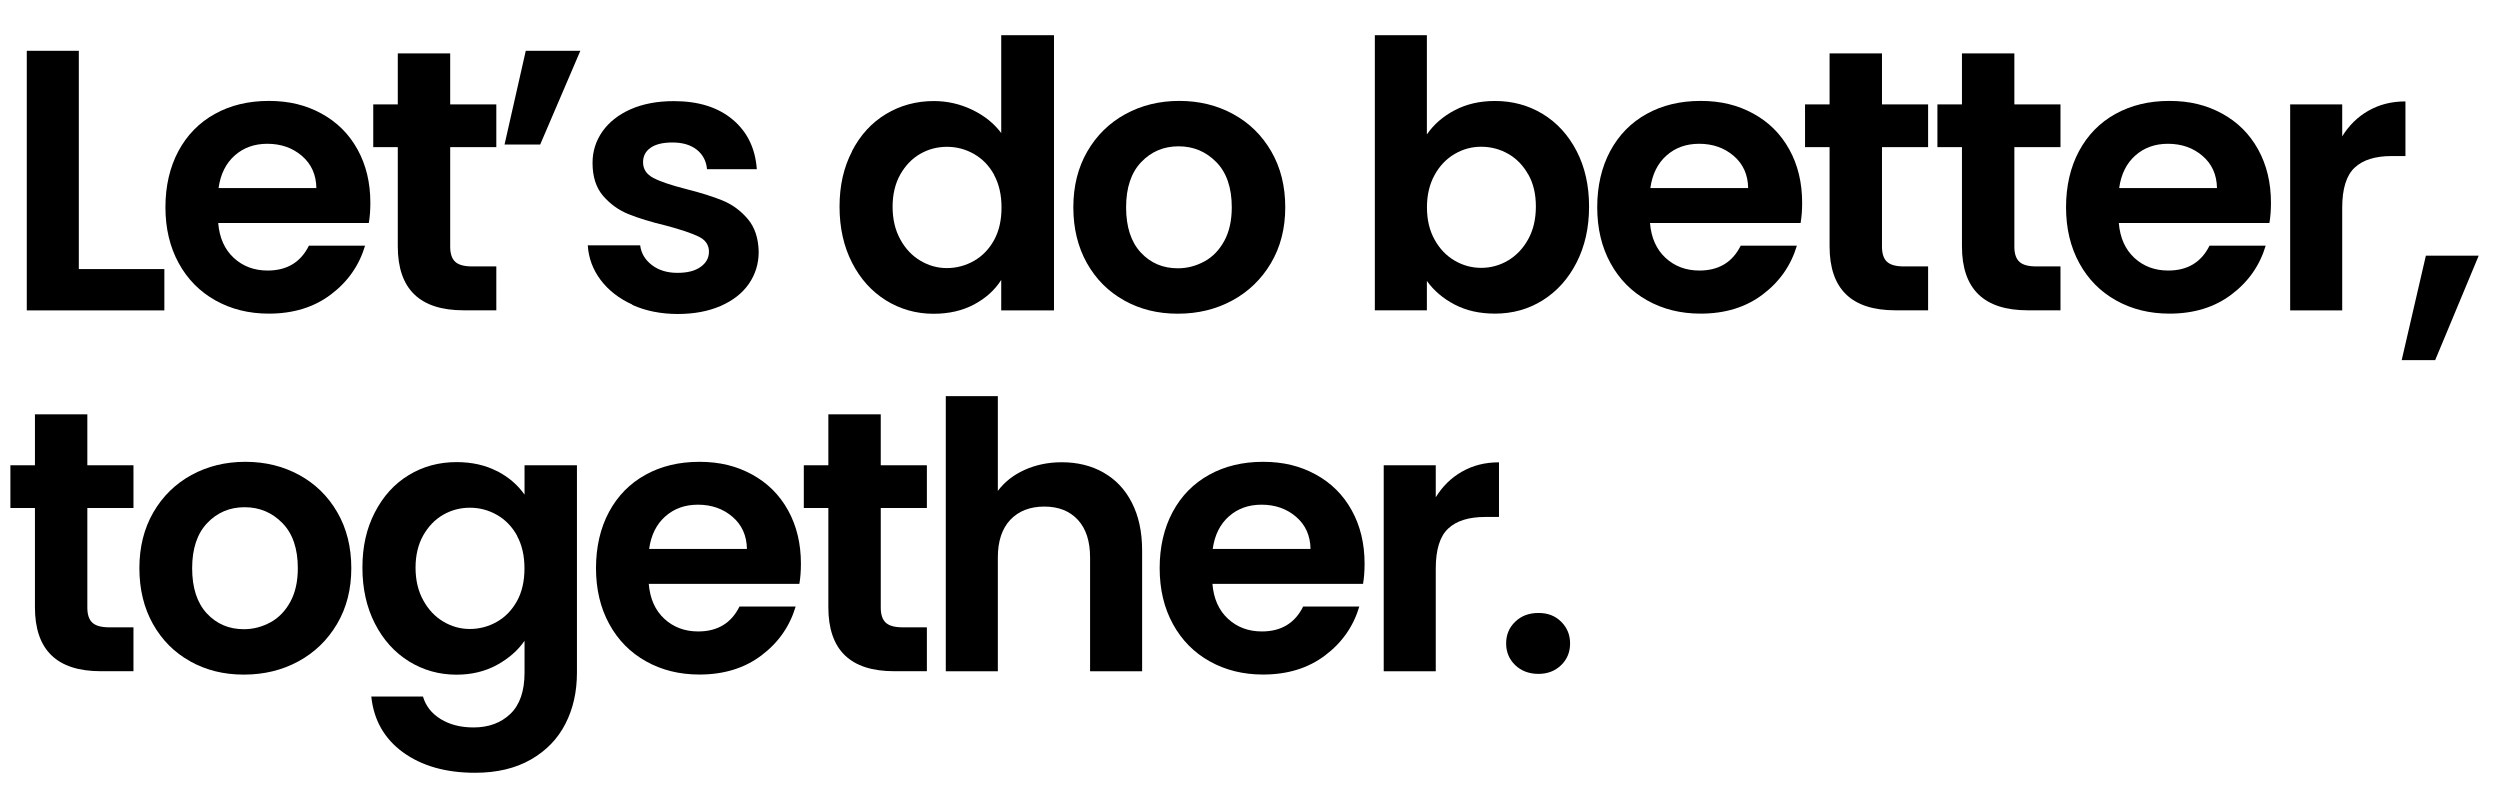
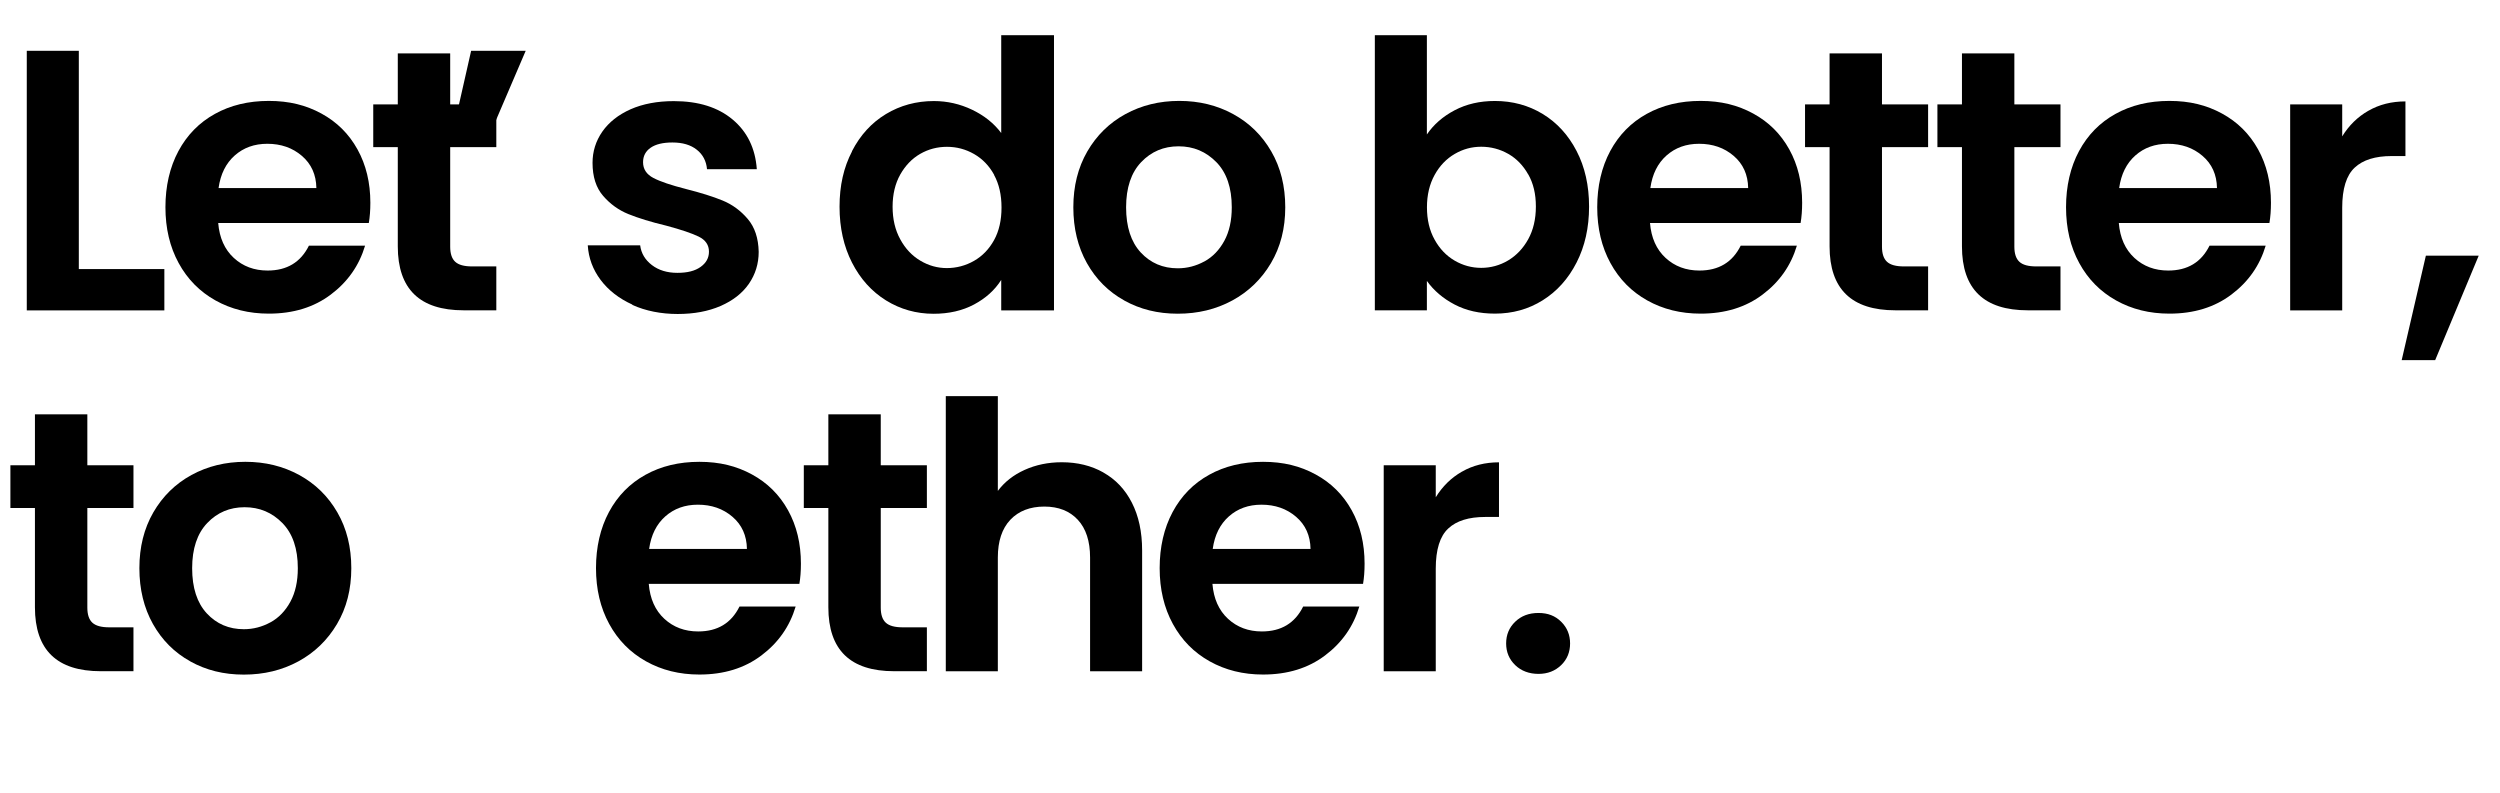
<svg xmlns="http://www.w3.org/2000/svg" id="Layer_1" data-name="Layer 1" version="1.1" viewBox="0 0 346.35 109.93">
  <defs>
    <style>
      .cls-1 {
        fill: #000;
        stroke-width: 0px;
      }
    </style>
  </defs>
  <path class="cls-1" d="M10.92,37.28h11.85v5.72H3.71V7.04h7.21v30.24Z" />
  <path class="cls-1" d="M51.09,30.89h-20.86c.17,2.06.89,3.67,2.16,4.84,1.27,1.17,2.83,1.75,4.69,1.75,2.68,0,4.58-1.15,5.72-3.45h7.78c-.82,2.75-2.4,5.01-4.74,6.77-2.34,1.77-5.2,2.65-8.6,2.65-2.75,0-5.21-.61-7.39-1.83-2.18-1.22-3.88-2.94-5.1-5.18-1.22-2.23-1.83-4.81-1.83-7.73s.6-5.54,1.8-7.78c1.2-2.23,2.88-3.95,5.05-5.15,2.16-1.2,4.65-1.8,7.47-1.8s5.14.58,7.29,1.75c2.15,1.17,3.81,2.82,5,4.97,1.19,2.15,1.78,4.61,1.78,7.39,0,1.03-.07,1.96-.21,2.78ZM43.83,26.05c-.03-1.85-.7-3.34-2.01-4.46-1.31-1.12-2.9-1.67-4.79-1.67-1.79,0-3.29.54-4.51,1.62-1.22,1.08-1.97,2.58-2.24,4.51h13.55Z" />
  <path class="cls-1" d="M62.37,20.38v13.8c0,.96.23,1.66.7,2.09s1.24.64,2.34.64h3.35v6.08h-4.53c-6.08,0-9.12-2.95-9.12-8.86v-13.75h-3.4v-5.92h3.4v-7.06h7.26v7.06h6.39v5.92h-6.39Z" />
-   <path class="cls-1" d="M72.83,7.04h7.57l-5.56,12.98h-4.94l2.94-12.98Z" />
+   <path class="cls-1" d="M72.83,7.04l-5.56,12.98h-4.94l2.94-12.98Z" />
  <path class="cls-1" d="M87.61,42.2c-1.85-.84-3.32-1.98-4.4-3.42-1.08-1.44-1.67-3.04-1.78-4.79h7.26c.14,1.1.68,2.01,1.62,2.73.94.72,2.12,1.08,3.53,1.08s2.45-.27,3.22-.82c.77-.55,1.16-1.25,1.16-2.11,0-.93-.47-1.62-1.42-2.09-.94-.46-2.45-.97-4.51-1.52-2.13-.51-3.87-1.05-5.23-1.6-1.36-.55-2.52-1.39-3.5-2.52-.98-1.13-1.47-2.66-1.47-4.58,0-1.58.45-3.02,1.36-4.33.91-1.3,2.21-2.33,3.91-3.09,1.7-.75,3.7-1.13,6-1.13,3.4,0,6.11.85,8.14,2.55,2.03,1.7,3.14,3.99,3.35,6.88h-6.9c-.1-1.13-.58-2.04-1.42-2.7-.84-.67-1.97-1-3.37-1-1.31,0-2.31.24-3.01.72-.7.48-1.06,1.15-1.06,2.01,0,.96.48,1.69,1.44,2.19.96.5,2.45,1,4.48,1.52,2.06.52,3.76,1.05,5.1,1.6,1.34.55,2.5,1.4,3.48,2.55.98,1.15,1.48,2.67,1.52,4.56,0,1.65-.46,3.12-1.36,4.43-.91,1.31-2.22,2.33-3.92,3.07-1.7.74-3.68,1.11-5.95,1.11s-4.43-.42-6.28-1.26Z" />
  <path class="cls-1" d="M118.03,20.95c1.15-2.23,2.72-3.95,4.71-5.15,1.99-1.2,4.21-1.8,6.64-1.8,1.85,0,3.62.4,5.31,1.21,1.68.81,3.02,1.88,4.02,3.22V4.88h7.31v38.12h-7.31v-4.22c-.89,1.41-2.15,2.54-3.76,3.4-1.61.86-3.49,1.29-5.61,1.29-2.4,0-4.6-.62-6.59-1.85-1.99-1.24-3.56-2.98-4.71-5.23-1.15-2.25-1.73-4.83-1.73-7.75s.57-5.44,1.73-7.67ZM137.73,24.22c-.69-1.25-1.61-2.21-2.78-2.88-1.17-.67-2.42-1-3.76-1s-2.58.33-3.71.98c-1.13.65-2.05,1.61-2.76,2.86-.7,1.25-1.06,2.74-1.06,4.46s.35,3.22,1.06,4.51c.7,1.29,1.63,2.28,2.78,2.96,1.15.69,2.38,1.03,3.68,1.03s2.59-.33,3.76-1c1.17-.67,2.09-1.63,2.78-2.88.69-1.25,1.03-2.76,1.03-4.51s-.34-3.25-1.03-4.51Z" />
  <path class="cls-1" d="M155.76,41.63c-2.2-1.22-3.92-2.94-5.18-5.18-1.25-2.23-1.88-4.81-1.88-7.73s.64-5.49,1.93-7.73c1.29-2.23,3.05-3.96,5.28-5.18,2.23-1.22,4.72-1.83,7.47-1.83s5.24.61,7.47,1.83c2.23,1.22,3.99,2.94,5.28,5.18,1.29,2.23,1.93,4.81,1.93,7.73s-.66,5.5-1.98,7.73c-1.32,2.23-3.11,3.96-5.36,5.18-2.25,1.22-4.76,1.83-7.55,1.83s-5.22-.61-7.42-1.83ZM166.86,36.22c1.15-.63,2.07-1.59,2.76-2.86.69-1.27,1.03-2.82,1.03-4.64,0-2.71-.71-4.8-2.14-6.26-1.43-1.46-3.17-2.19-5.23-2.19s-3.79.73-5.18,2.19c-1.39,1.46-2.09,3.55-2.09,6.26s.68,4.8,2.03,6.26c1.36,1.46,3.06,2.19,5.13,2.19,1.3,0,2.53-.32,3.68-.95Z" />
  <path class="cls-1" d="M201.52,15.28c1.63-.86,3.49-1.29,5.59-1.29,2.44,0,4.64.6,6.62,1.8,1.97,1.2,3.54,2.91,4.69,5.13,1.15,2.21,1.73,4.78,1.73,7.7s-.58,5.5-1.73,7.75c-1.15,2.25-2.71,3.99-4.69,5.23-1.98,1.24-4.18,1.85-6.62,1.85-2.13,0-3.99-.42-5.59-1.26-1.6-.84-2.88-1.93-3.84-3.27v4.07h-7.21V4.88h7.21v13.75c.93-1.37,2.21-2.49,3.84-3.35ZM211.72,24.17c-.7-1.25-1.63-2.21-2.78-2.86-1.15-.65-2.4-.98-3.73-.98s-2.53.33-3.68,1c-1.15.67-2.08,1.64-2.78,2.91-.7,1.27-1.06,2.76-1.06,4.48s.35,3.21,1.06,4.48c.7,1.27,1.63,2.24,2.78,2.91,1.15.67,2.38,1,3.68,1s2.58-.34,3.73-1.03c1.15-.69,2.08-1.67,2.78-2.94.7-1.27,1.06-2.78,1.06-4.53s-.35-3.2-1.06-4.46Z" />
  <path class="cls-1" d="M249.45,30.89h-20.86c.17,2.06.89,3.67,2.16,4.84,1.27,1.17,2.83,1.75,4.69,1.75,2.68,0,4.58-1.15,5.72-3.45h7.78c-.82,2.75-2.4,5.01-4.74,6.77-2.34,1.77-5.2,2.65-8.6,2.65-2.75,0-5.21-.61-7.39-1.83-2.18-1.22-3.88-2.94-5.1-5.18-1.22-2.23-1.83-4.81-1.83-7.73s.6-5.54,1.8-7.78c1.2-2.23,2.88-3.95,5.05-5.15,2.16-1.2,4.65-1.8,7.47-1.8s5.14.58,7.29,1.75c2.15,1.17,3.81,2.82,5,4.97,1.19,2.15,1.78,4.61,1.78,7.39,0,1.03-.07,1.96-.21,2.78ZM242.19,26.05c-.03-1.85-.7-3.34-2.01-4.46-1.31-1.12-2.9-1.67-4.79-1.67-1.79,0-3.29.54-4.51,1.62-1.22,1.08-1.97,2.58-2.24,4.51h13.55Z" />
  <path class="cls-1" d="M260.73,20.38v13.8c0,.96.23,1.66.7,2.09s1.24.64,2.34.64h3.35v6.08h-4.53c-6.08,0-9.12-2.95-9.12-8.86v-13.75h-3.4v-5.92h3.4v-7.06h7.26v7.06h6.39v5.92h-6.39Z" />
  <path class="cls-1" d="M279.07,20.38v13.8c0,.96.23,1.66.7,2.09.46.43,1.24.64,2.34.64h3.35v6.08h-4.53c-6.08,0-9.12-2.95-9.12-8.86v-13.75h-3.4v-5.92h3.4v-7.06h7.26v7.06h6.39v5.92h-6.39Z" />
  <path class="cls-1" d="M314.4,30.89h-20.86c.17,2.06.89,3.67,2.16,4.84,1.27,1.17,2.83,1.75,4.69,1.75,2.68,0,4.58-1.15,5.72-3.45h7.78c-.82,2.75-2.4,5.01-4.74,6.77-2.34,1.77-5.2,2.65-8.6,2.65-2.75,0-5.21-.61-7.39-1.83-2.18-1.22-3.88-2.94-5.1-5.18-1.22-2.23-1.83-4.81-1.83-7.73s.6-5.54,1.8-7.78c1.2-2.23,2.88-3.95,5.05-5.15,2.16-1.2,4.65-1.8,7.47-1.8s5.14.58,7.29,1.75c2.15,1.17,3.81,2.82,5,4.97,1.19,2.15,1.78,4.61,1.78,7.39,0,1.03-.07,1.96-.21,2.78ZM307.14,26.05c-.03-1.85-.7-3.34-2.01-4.46-1.31-1.12-2.9-1.67-4.79-1.67-1.79,0-3.29.54-4.51,1.62-1.22,1.08-1.97,2.58-2.24,4.51h13.55Z" />
  <path class="cls-1" d="M328.13,15.34c1.49-.86,3.2-1.29,5.12-1.29v7.57h-1.91c-2.27,0-3.97.53-5.12,1.6s-1.73,2.92-1.73,5.56v14.22h-7.21V14.46h7.21v4.43c.93-1.51,2.14-2.7,3.63-3.55Z" />
  <path class="cls-1" d="M343.4,35.42l-6.03,14.47h-4.64l3.35-14.47h7.31Z" />
  <path class="cls-1" d="M12.1,70.38v13.8c0,.96.23,1.66.7,2.09s1.24.64,2.34.64h3.35v6.08h-4.53c-6.08,0-9.12-2.95-9.12-8.86v-13.75H1.44v-5.92h3.4v-7.06h7.26v7.06h6.39v5.92h-6.39Z" />
  <path class="cls-1" d="M26.37,91.63c-2.2-1.22-3.92-2.94-5.18-5.18-1.25-2.23-1.88-4.81-1.88-7.73s.64-5.49,1.93-7.73c1.29-2.23,3.05-3.96,5.28-5.18,2.23-1.22,4.72-1.83,7.47-1.83s5.24.61,7.47,1.83c2.23,1.22,3.99,2.94,5.28,5.18,1.29,2.23,1.93,4.81,1.93,7.73s-.66,5.5-1.98,7.73c-1.32,2.23-3.11,3.96-5.36,5.18-2.25,1.22-4.76,1.83-7.55,1.83s-5.22-.61-7.42-1.83ZM37.47,86.22c1.15-.63,2.07-1.59,2.76-2.86.69-1.27,1.03-2.82,1.03-4.64,0-2.71-.71-4.8-2.14-6.26-1.43-1.46-3.17-2.19-5.23-2.19s-3.79.73-5.18,2.19c-1.39,1.46-2.09,3.55-2.09,6.26s.68,4.8,2.03,6.26c1.36,1.46,3.06,2.19,5.13,2.19,1.3,0,2.53-.32,3.68-.95Z" />
-   <path class="cls-1" d="M68.86,65.26c1.61.84,2.88,1.93,3.81,3.27v-4.07h7.26v28.74c0,2.64-.53,5-1.6,7.08-1.06,2.08-2.66,3.73-4.79,4.95-2.13,1.22-4.71,1.83-7.73,1.83-4.05,0-7.37-.95-9.97-2.83-2.59-1.89-4.06-4.46-4.4-7.73h7.16c.38,1.3,1.19,2.34,2.45,3.12,1.25.77,2.77,1.16,4.56,1.16,2.09,0,3.79-.63,5.1-1.88,1.3-1.25,1.96-3.15,1.96-5.69v-4.43c-.93,1.34-2.21,2.46-3.84,3.35-1.63.89-3.49,1.34-5.59,1.34-2.4,0-4.6-.62-6.59-1.85-1.99-1.24-3.56-2.98-4.71-5.23-1.15-2.25-1.73-4.83-1.73-7.75s.57-5.44,1.73-7.67c1.15-2.23,2.71-3.95,4.69-5.15,1.97-1.2,4.18-1.8,6.62-1.8,2.13,0,4,.42,5.61,1.26ZM71.64,74.22c-.69-1.25-1.61-2.21-2.78-2.88-1.17-.67-2.42-1-3.76-1s-2.58.33-3.71.98c-1.13.65-2.05,1.61-2.76,2.86-.7,1.25-1.06,2.74-1.06,4.46s.35,3.22,1.06,4.51c.7,1.29,1.63,2.28,2.78,2.96,1.15.69,2.38,1.03,3.68,1.03s2.59-.33,3.76-1c1.17-.67,2.09-1.63,2.78-2.88.69-1.25,1.03-2.76,1.03-4.51s-.34-3.25-1.03-4.51Z" />
  <path class="cls-1" d="M110.74,80.89h-20.86c.17,2.06.89,3.67,2.16,4.84,1.27,1.17,2.83,1.75,4.69,1.75,2.68,0,4.58-1.15,5.72-3.45h7.78c-.82,2.75-2.4,5.01-4.74,6.77-2.34,1.77-5.2,2.65-8.6,2.65-2.75,0-5.21-.61-7.39-1.83-2.18-1.22-3.88-2.94-5.1-5.18-1.22-2.23-1.83-4.81-1.83-7.73s.6-5.54,1.8-7.78c1.2-2.23,2.88-3.95,5.05-5.15,2.16-1.2,4.65-1.8,7.47-1.8s5.14.58,7.29,1.75c2.15,1.17,3.81,2.82,5,4.97,1.19,2.15,1.78,4.61,1.78,7.39,0,1.03-.07,1.96-.21,2.78ZM103.48,76.05c-.03-1.85-.7-3.34-2.01-4.46-1.31-1.12-2.9-1.67-4.79-1.67-1.79,0-3.29.54-4.51,1.62-1.22,1.08-1.97,2.58-2.24,4.51h13.55Z" />
  <path class="cls-1" d="M122.02,70.38v13.8c0,.96.23,1.66.7,2.09s1.24.64,2.34.64h3.35v6.08h-4.53c-6.08,0-9.12-2.95-9.12-8.86v-13.75h-3.4v-5.92h3.4v-7.06h7.26v7.06h6.39v5.92h-6.39Z" />
  <path class="cls-1" d="M152.87,65.47c1.68.94,3,2.33,3.94,4.17.94,1.84,1.42,4.04,1.42,6.62v16.74h-7.21v-15.76c0-2.27-.57-4.01-1.7-5.23-1.13-1.22-2.68-1.83-4.64-1.83s-3.56.61-4.71,1.83c-1.15,1.22-1.73,2.96-1.73,5.23v15.76h-7.21v-38.12h7.21v13.13c.93-1.24,2.16-2.21,3.71-2.91,1.55-.7,3.26-1.06,5.15-1.06,2.16,0,4.09.47,5.77,1.42Z" />
  <path class="cls-1" d="M188.83,80.89h-20.86c.17,2.06.89,3.67,2.16,4.84,1.27,1.17,2.83,1.75,4.69,1.75,2.68,0,4.58-1.15,5.72-3.45h7.78c-.82,2.75-2.4,5.01-4.74,6.77-2.34,1.77-5.2,2.65-8.6,2.65-2.75,0-5.21-.61-7.39-1.83-2.18-1.22-3.88-2.94-5.1-5.18-1.22-2.23-1.83-4.81-1.83-7.73s.6-5.54,1.8-7.78c1.2-2.23,2.88-3.95,5.05-5.15,2.16-1.2,4.65-1.8,7.47-1.8s5.14.58,7.29,1.75c2.15,1.17,3.81,2.82,5,4.97,1.19,2.15,1.78,4.61,1.78,7.39,0,1.03-.07,1.96-.21,2.78ZM181.56,76.05c-.03-1.85-.7-3.34-2.01-4.46-1.31-1.12-2.9-1.67-4.79-1.67-1.79,0-3.29.54-4.51,1.62-1.22,1.08-1.97,2.58-2.24,4.51h13.55Z" />
  <path class="cls-1" d="M202.55,65.34c1.49-.86,3.2-1.29,5.12-1.29v7.57h-1.91c-2.27,0-3.98.53-5.12,1.6-1.15,1.06-1.73,2.92-1.73,5.56v14.22h-7.21v-28.54h7.21v4.43c.93-1.51,2.14-2.7,3.63-3.55Z" />
  <path class="cls-1" d="M209.92,92.15c-.84-.81-1.26-1.81-1.26-3.01s.42-2.21,1.26-3.01c.84-.81,1.91-1.21,3.22-1.21s2.32.4,3.14,1.21c.82.81,1.24,1.81,1.24,3.01s-.41,2.21-1.24,3.01-1.87,1.21-3.14,1.21-2.38-.4-3.22-1.21Z" />
</svg>